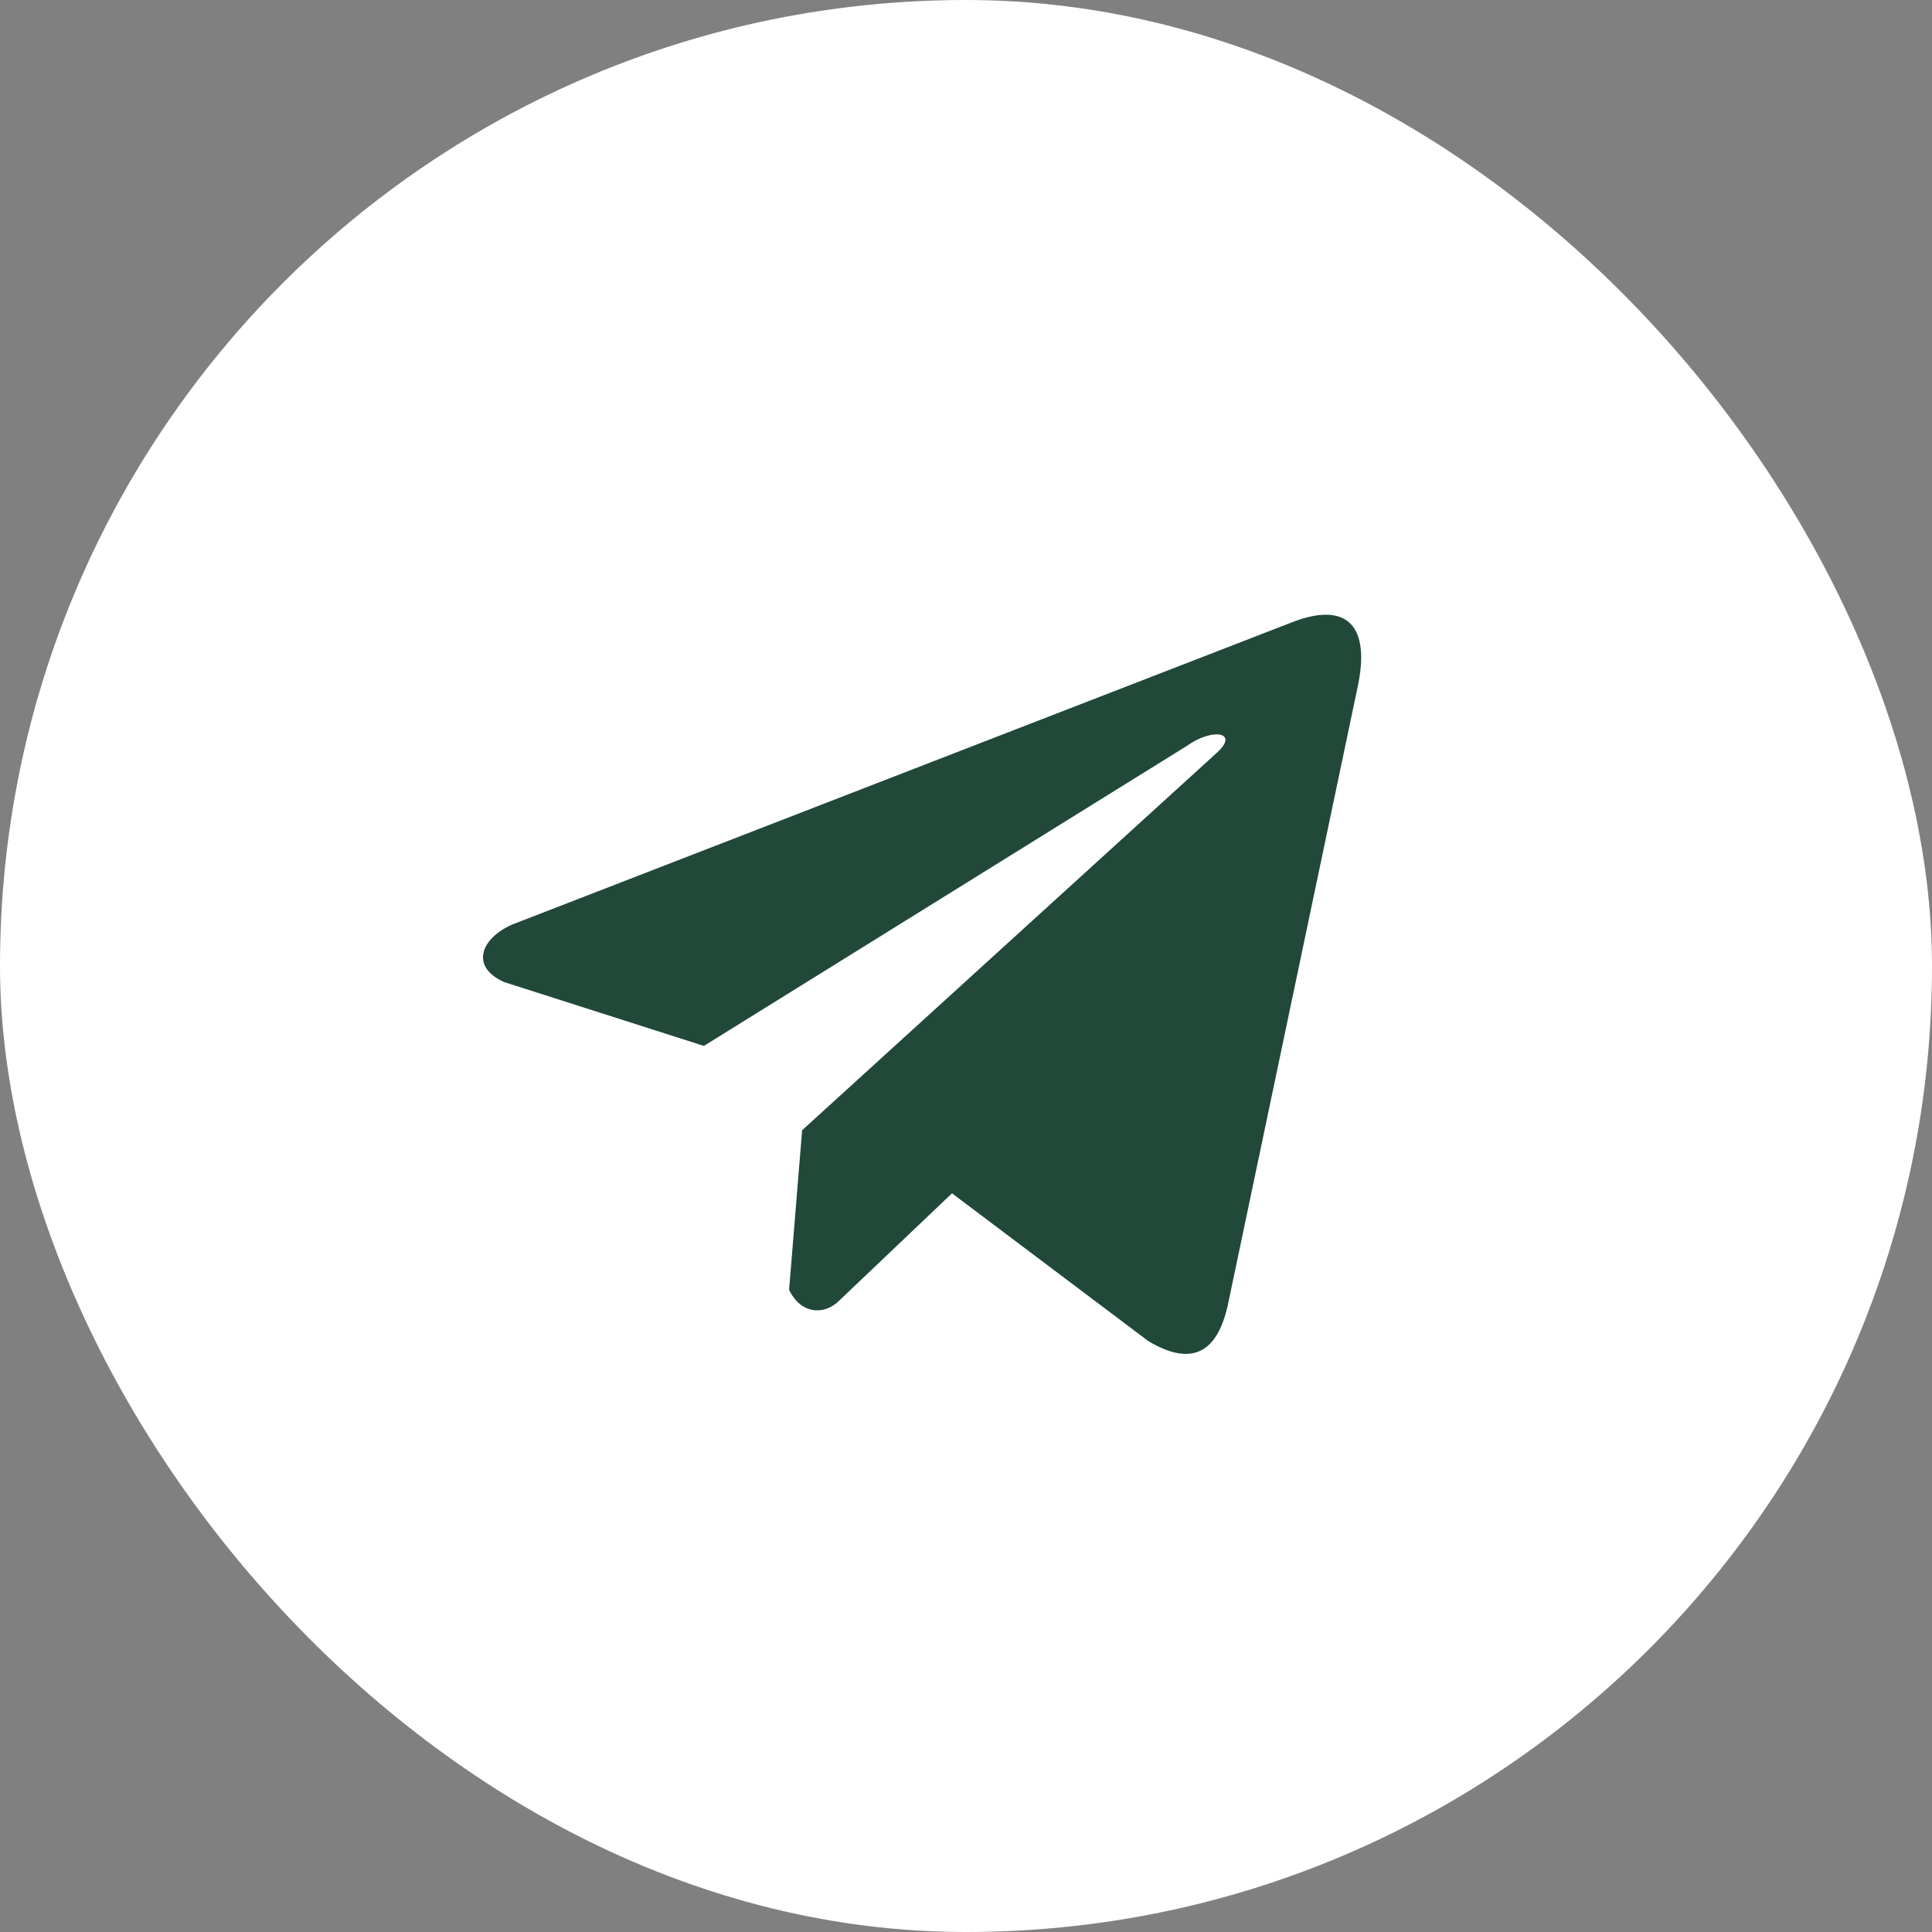
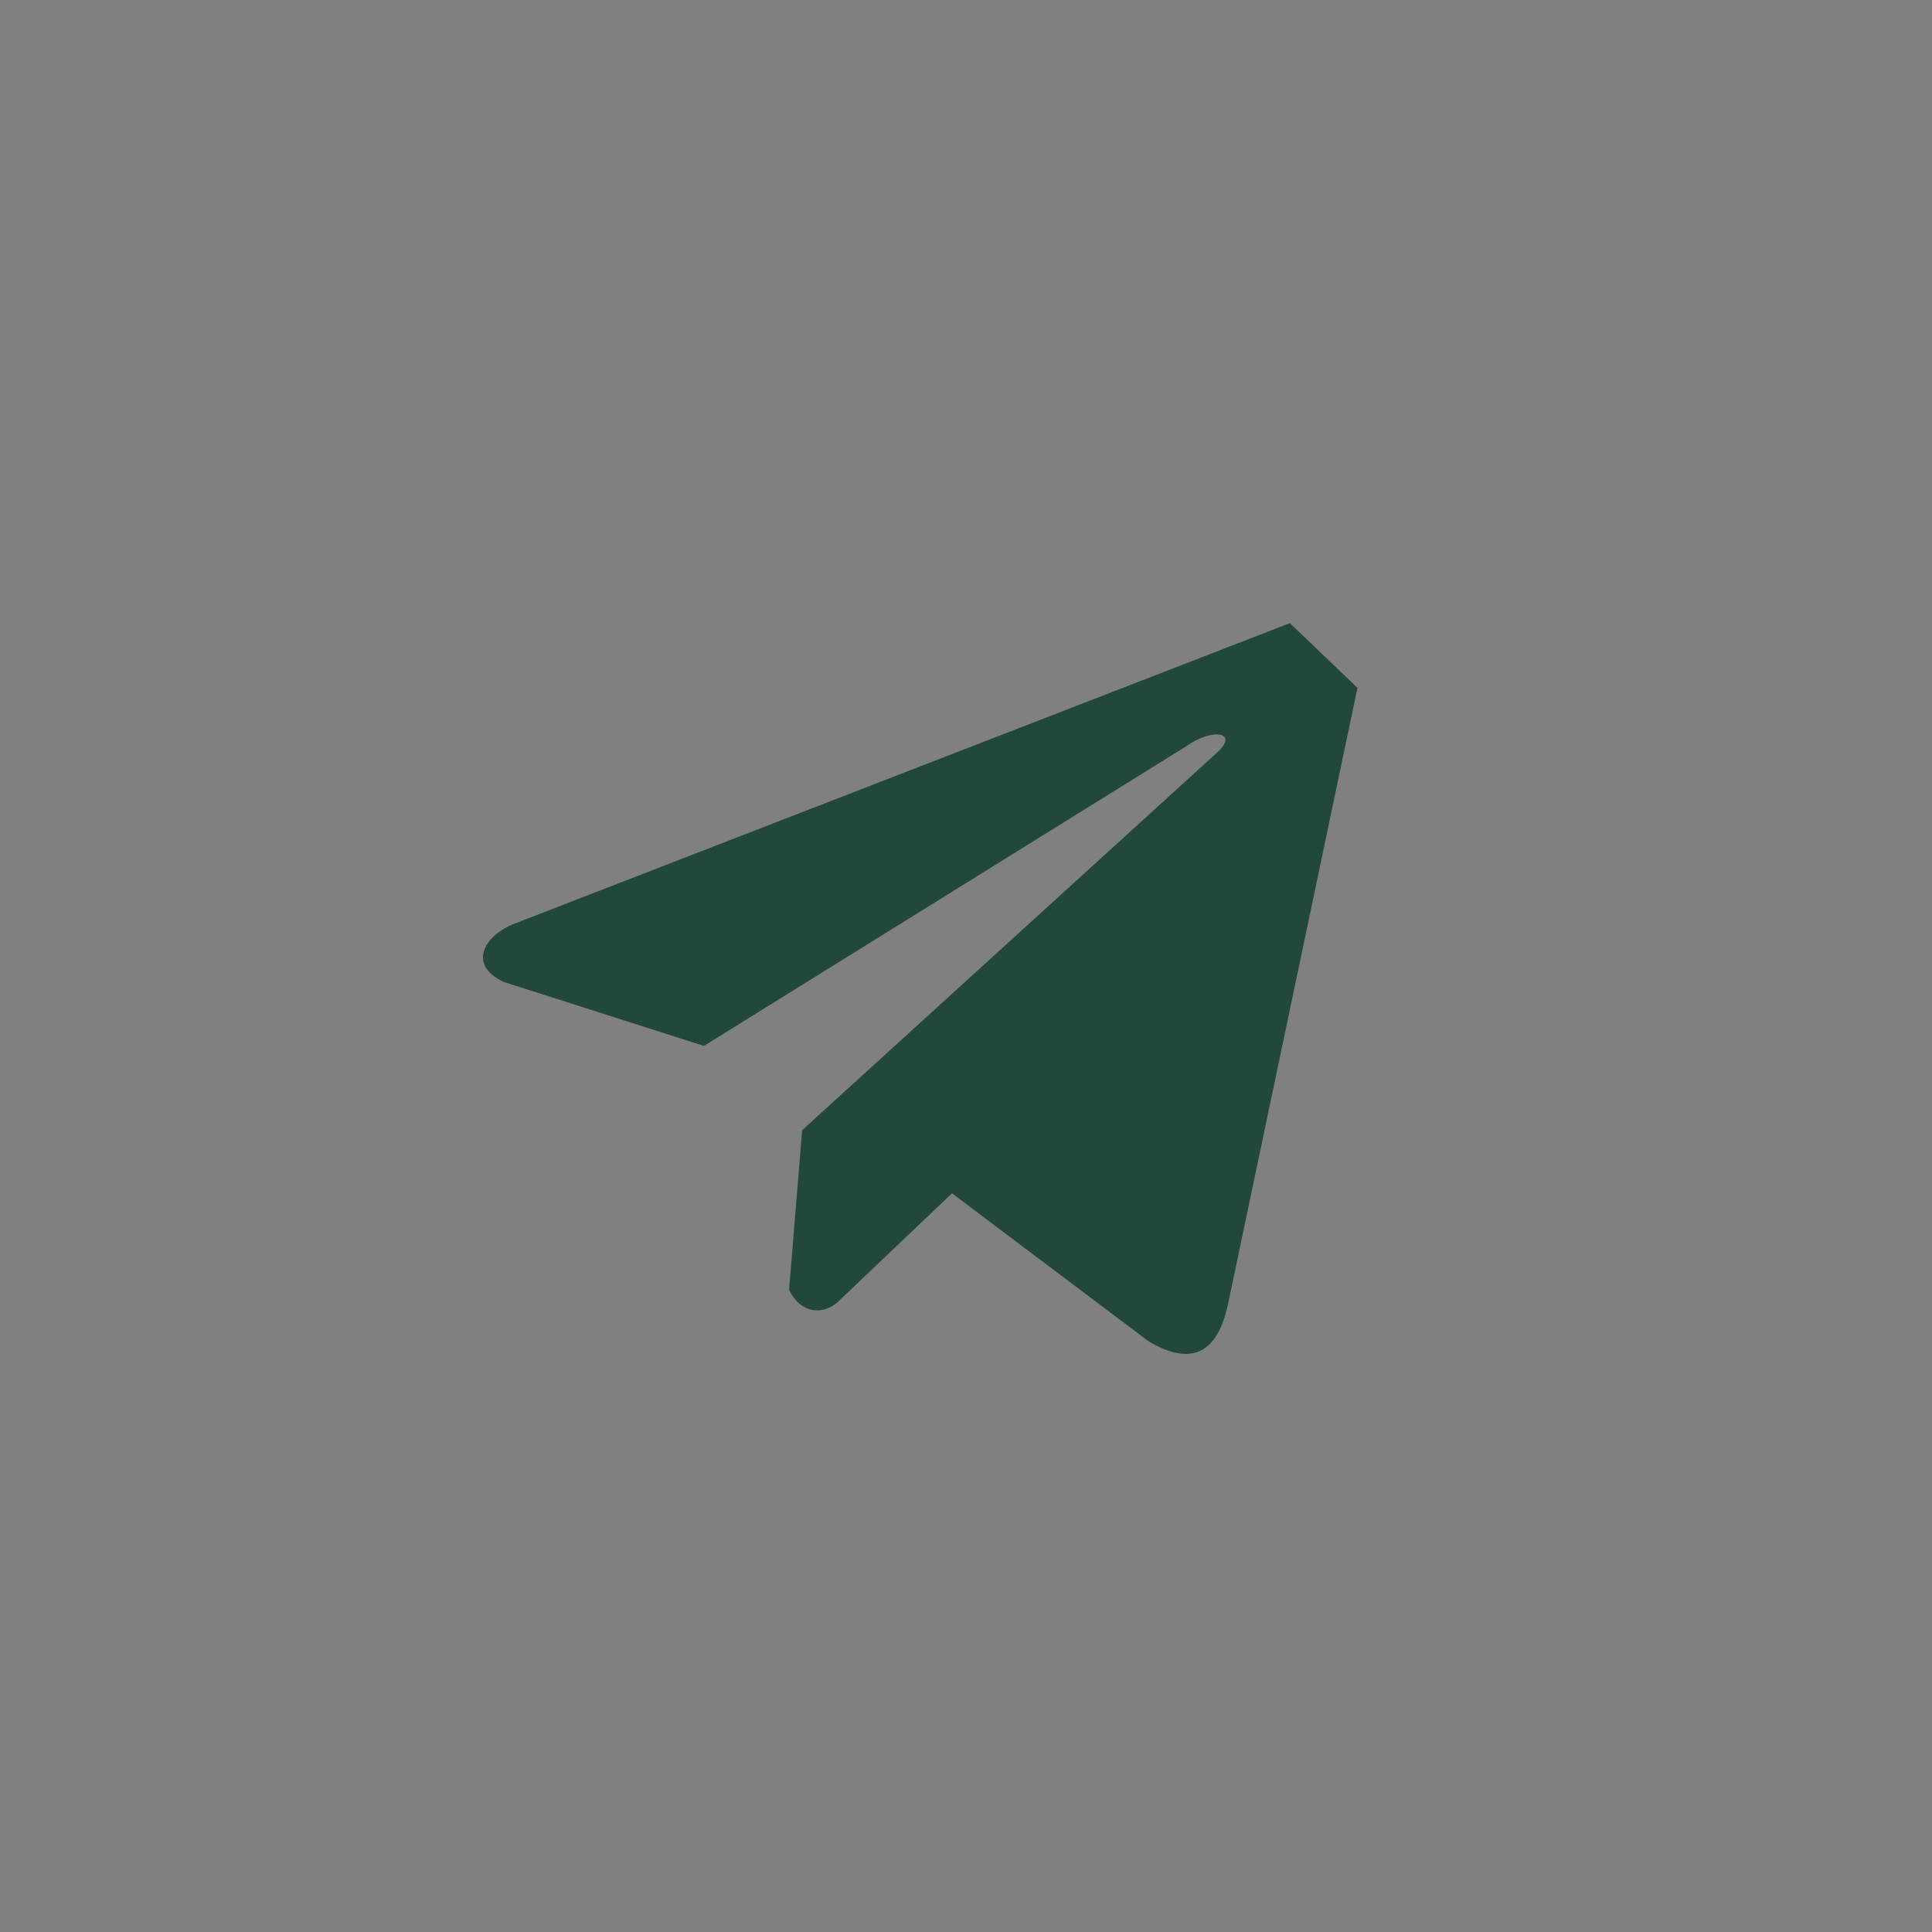
<svg xmlns="http://www.w3.org/2000/svg" width="44" height="44" viewBox="0 0 44 44" fill="none">
  <rect x="0" y="0" width="44" height="44" fill="#808080" stroke="none" />
-   <rect width="44" height="44" rx="22" fill="white" />
-   <path d="M29.376 14.191L11.657 21.059C10.944 21.379 10.703 22.02 11.485 22.367L16.031 23.82L27.022 16.992C27.622 16.563 28.236 16.677 27.707 17.149L18.268 25.74L17.971 29.376C18.246 29.937 18.749 29.94 19.07 29.661L21.681 27.177L26.154 30.544C27.193 31.162 27.758 30.763 27.982 29.63L30.915 15.666C31.22 14.271 30.701 13.657 29.376 14.191Z" fill="#214838" />
+   <path d="M29.376 14.191L11.657 21.059C10.944 21.379 10.703 22.02 11.485 22.367L16.031 23.82L27.022 16.992C27.622 16.563 28.236 16.677 27.707 17.149L18.268 25.74L17.971 29.376C18.246 29.937 18.749 29.94 19.07 29.661L21.681 27.177L26.154 30.544C27.193 31.162 27.758 30.763 27.982 29.63L30.915 15.666Z" fill="#214838" />
</svg>